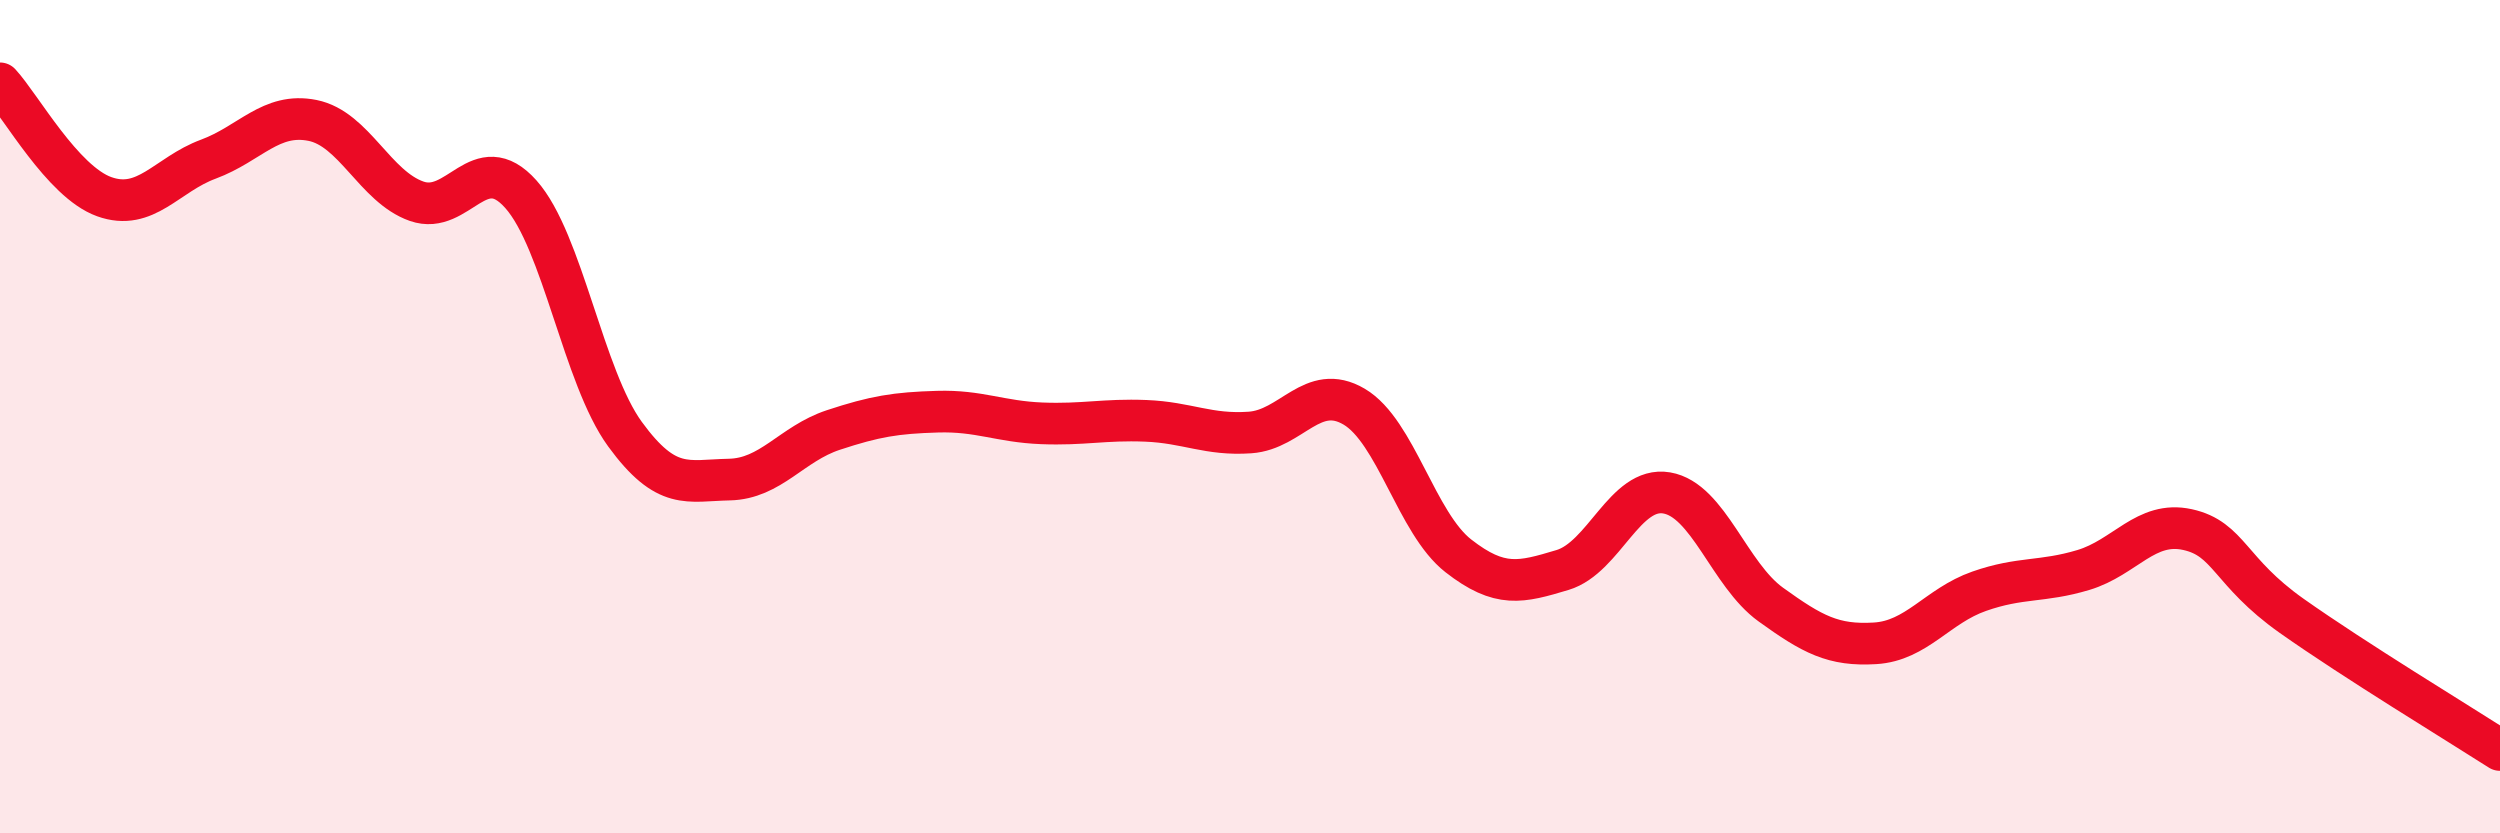
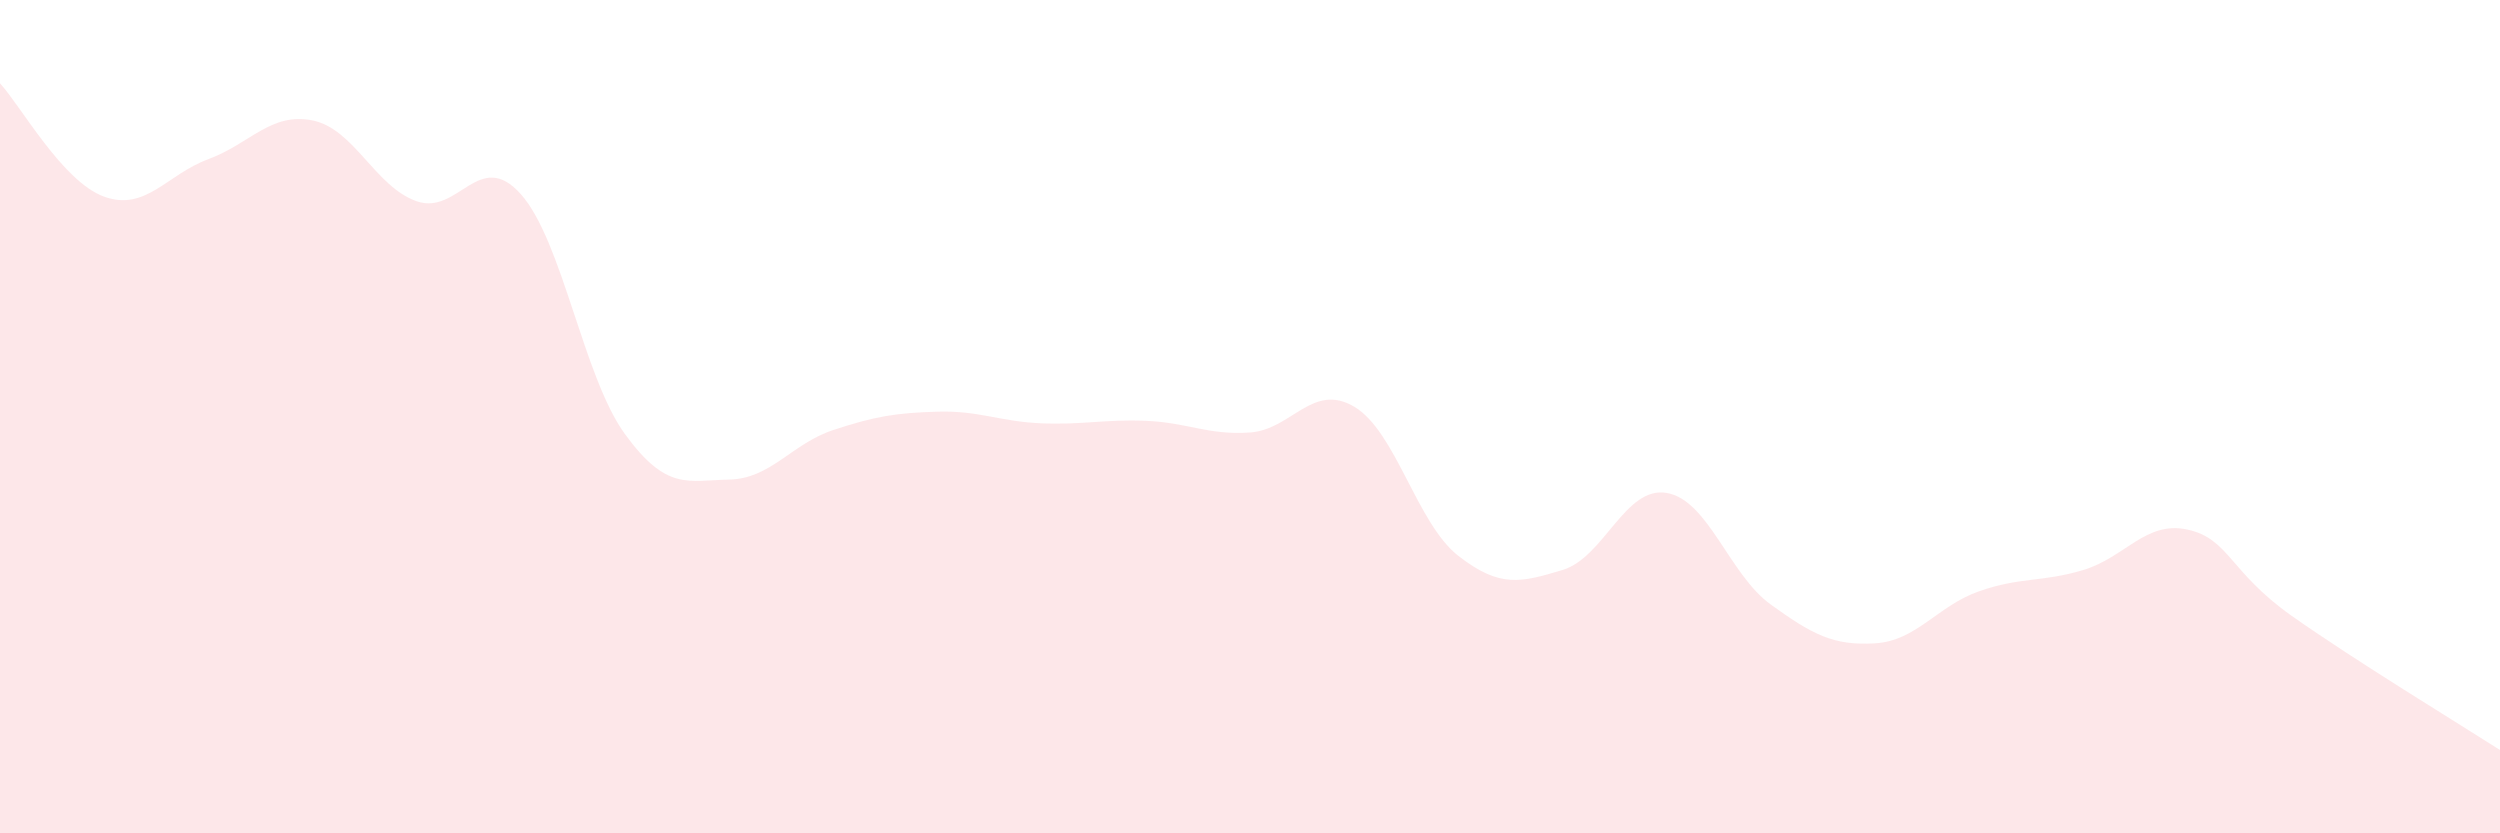
<svg xmlns="http://www.w3.org/2000/svg" width="60" height="20" viewBox="0 0 60 20">
-   <path d="M 0,2 C 0.5,2.54 1.5,4.36 2.5,4.72 C 3.5,5.08 4,4.19 5,3.82 C 6,3.45 6.5,2.69 7.5,2.89 C 8.5,3.09 9,4.48 10,4.83 C 11,5.18 11.5,3.54 12.5,4.66 C 13.5,5.78 14,9.05 15,10.42 C 16,11.79 16.5,11.53 17.5,11.51 C 18.5,11.49 19,10.65 20,10.32 C 21,9.99 21.5,9.91 22.5,9.88 C 23.5,9.85 24,10.12 25,10.16 C 26,10.2 26.5,10.06 27.5,10.1 C 28.5,10.14 29,10.45 30,10.38 C 31,10.31 31.5,9.17 32.5,9.76 C 33.5,10.35 34,12.56 35,13.34 C 36,14.12 36.5,13.98 37.5,13.68 C 38.5,13.38 39,11.66 40,11.83 C 41,12 41.5,13.79 42.5,14.51 C 43.5,15.23 44,15.5 45,15.44 C 46,15.38 46.5,14.54 47.5,14.19 C 48.5,13.84 49,13.98 50,13.68 C 51,13.38 51.5,12.49 52.5,12.71 C 53.5,12.93 53.5,13.72 55,14.78 C 56.5,15.84 59,17.36 60,18L60 20L0 20Z" fill="#EB0A25" opacity="0.1" stroke-linecap="round" stroke-linejoin="round" />
-   <path d="M 0,2 C 0.5,2.54 1.5,4.36 2.5,4.72 C 3.5,5.08 4,4.19 5,3.82 C 6,3.45 6.5,2.69 7.5,2.89 C 8.5,3.09 9,4.48 10,4.83 C 11,5.18 11.5,3.54 12.5,4.66 C 13.5,5.78 14,9.05 15,10.42 C 16,11.79 16.5,11.53 17.5,11.51 C 18.5,11.49 19,10.65 20,10.32 C 21,9.99 21.5,9.91 22.5,9.88 C 23.5,9.85 24,10.12 25,10.16 C 26,10.2 26.5,10.06 27.5,10.1 C 28.5,10.14 29,10.45 30,10.38 C 31,10.31 31.5,9.17 32.5,9.76 C 33.5,10.35 34,12.56 35,13.34 C 36,14.12 36.5,13.98 37.5,13.68 C 38.5,13.38 39,11.66 40,11.83 C 41,12 41.5,13.79 42.5,14.51 C 43.5,15.23 44,15.5 45,15.44 C 46,15.38 46.5,14.54 47.5,14.19 C 48.5,13.84 49,13.98 50,13.68 C 51,13.38 51.5,12.49 52.5,12.71 C 53.5,12.93 53.5,13.72 55,14.78 C 56.5,15.84 59,17.36 60,18" stroke="#EB0A25" stroke-width="1" fill="none" stroke-linecap="round" stroke-linejoin="round" />
+   <path d="M 0,2 C 0.5,2.54 1.5,4.36 2.5,4.72 C 3.5,5.08 4,4.19 5,3.82 C 6,3.45 6.5,2.69 7.5,2.89 C 8.5,3.09 9,4.48 10,4.83 C 11,5.18 11.5,3.54 12.5,4.66 C 13.5,5.78 14,9.05 15,10.42 C 16,11.79 16.5,11.53 17.5,11.51 C 18.5,11.49 19,10.65 20,10.32 C 21,9.99 21.5,9.91 22.5,9.88 C 23.5,9.85 24,10.12 25,10.16 C 26,10.2 26.5,10.06 27.5,10.1 C 28.5,10.14 29,10.45 30,10.38 C 31,10.31 31.5,9.17 32.5,9.76 C 33.5,10.35 34,12.56 35,13.34 C 36,14.12 36.5,13.98 37.5,13.68 C 38.5,13.38 39,11.66 40,11.83 C 41,12 41.5,13.79 42.5,14.51 C 43.5,15.23 44,15.5 45,15.44 C 46,15.38 46.5,14.54 47.5,14.19 C 48.5,13.84 49,13.98 50,13.68 C 51,13.38 51.5,12.49 52.5,12.71 C 53.5,12.93 53.5,13.72 55,14.78 C 56.5,15.84 59,17.36 60,18L60 20L0 20" fill="#EB0A25" opacity="0.1" stroke-linecap="round" stroke-linejoin="round" />
</svg>